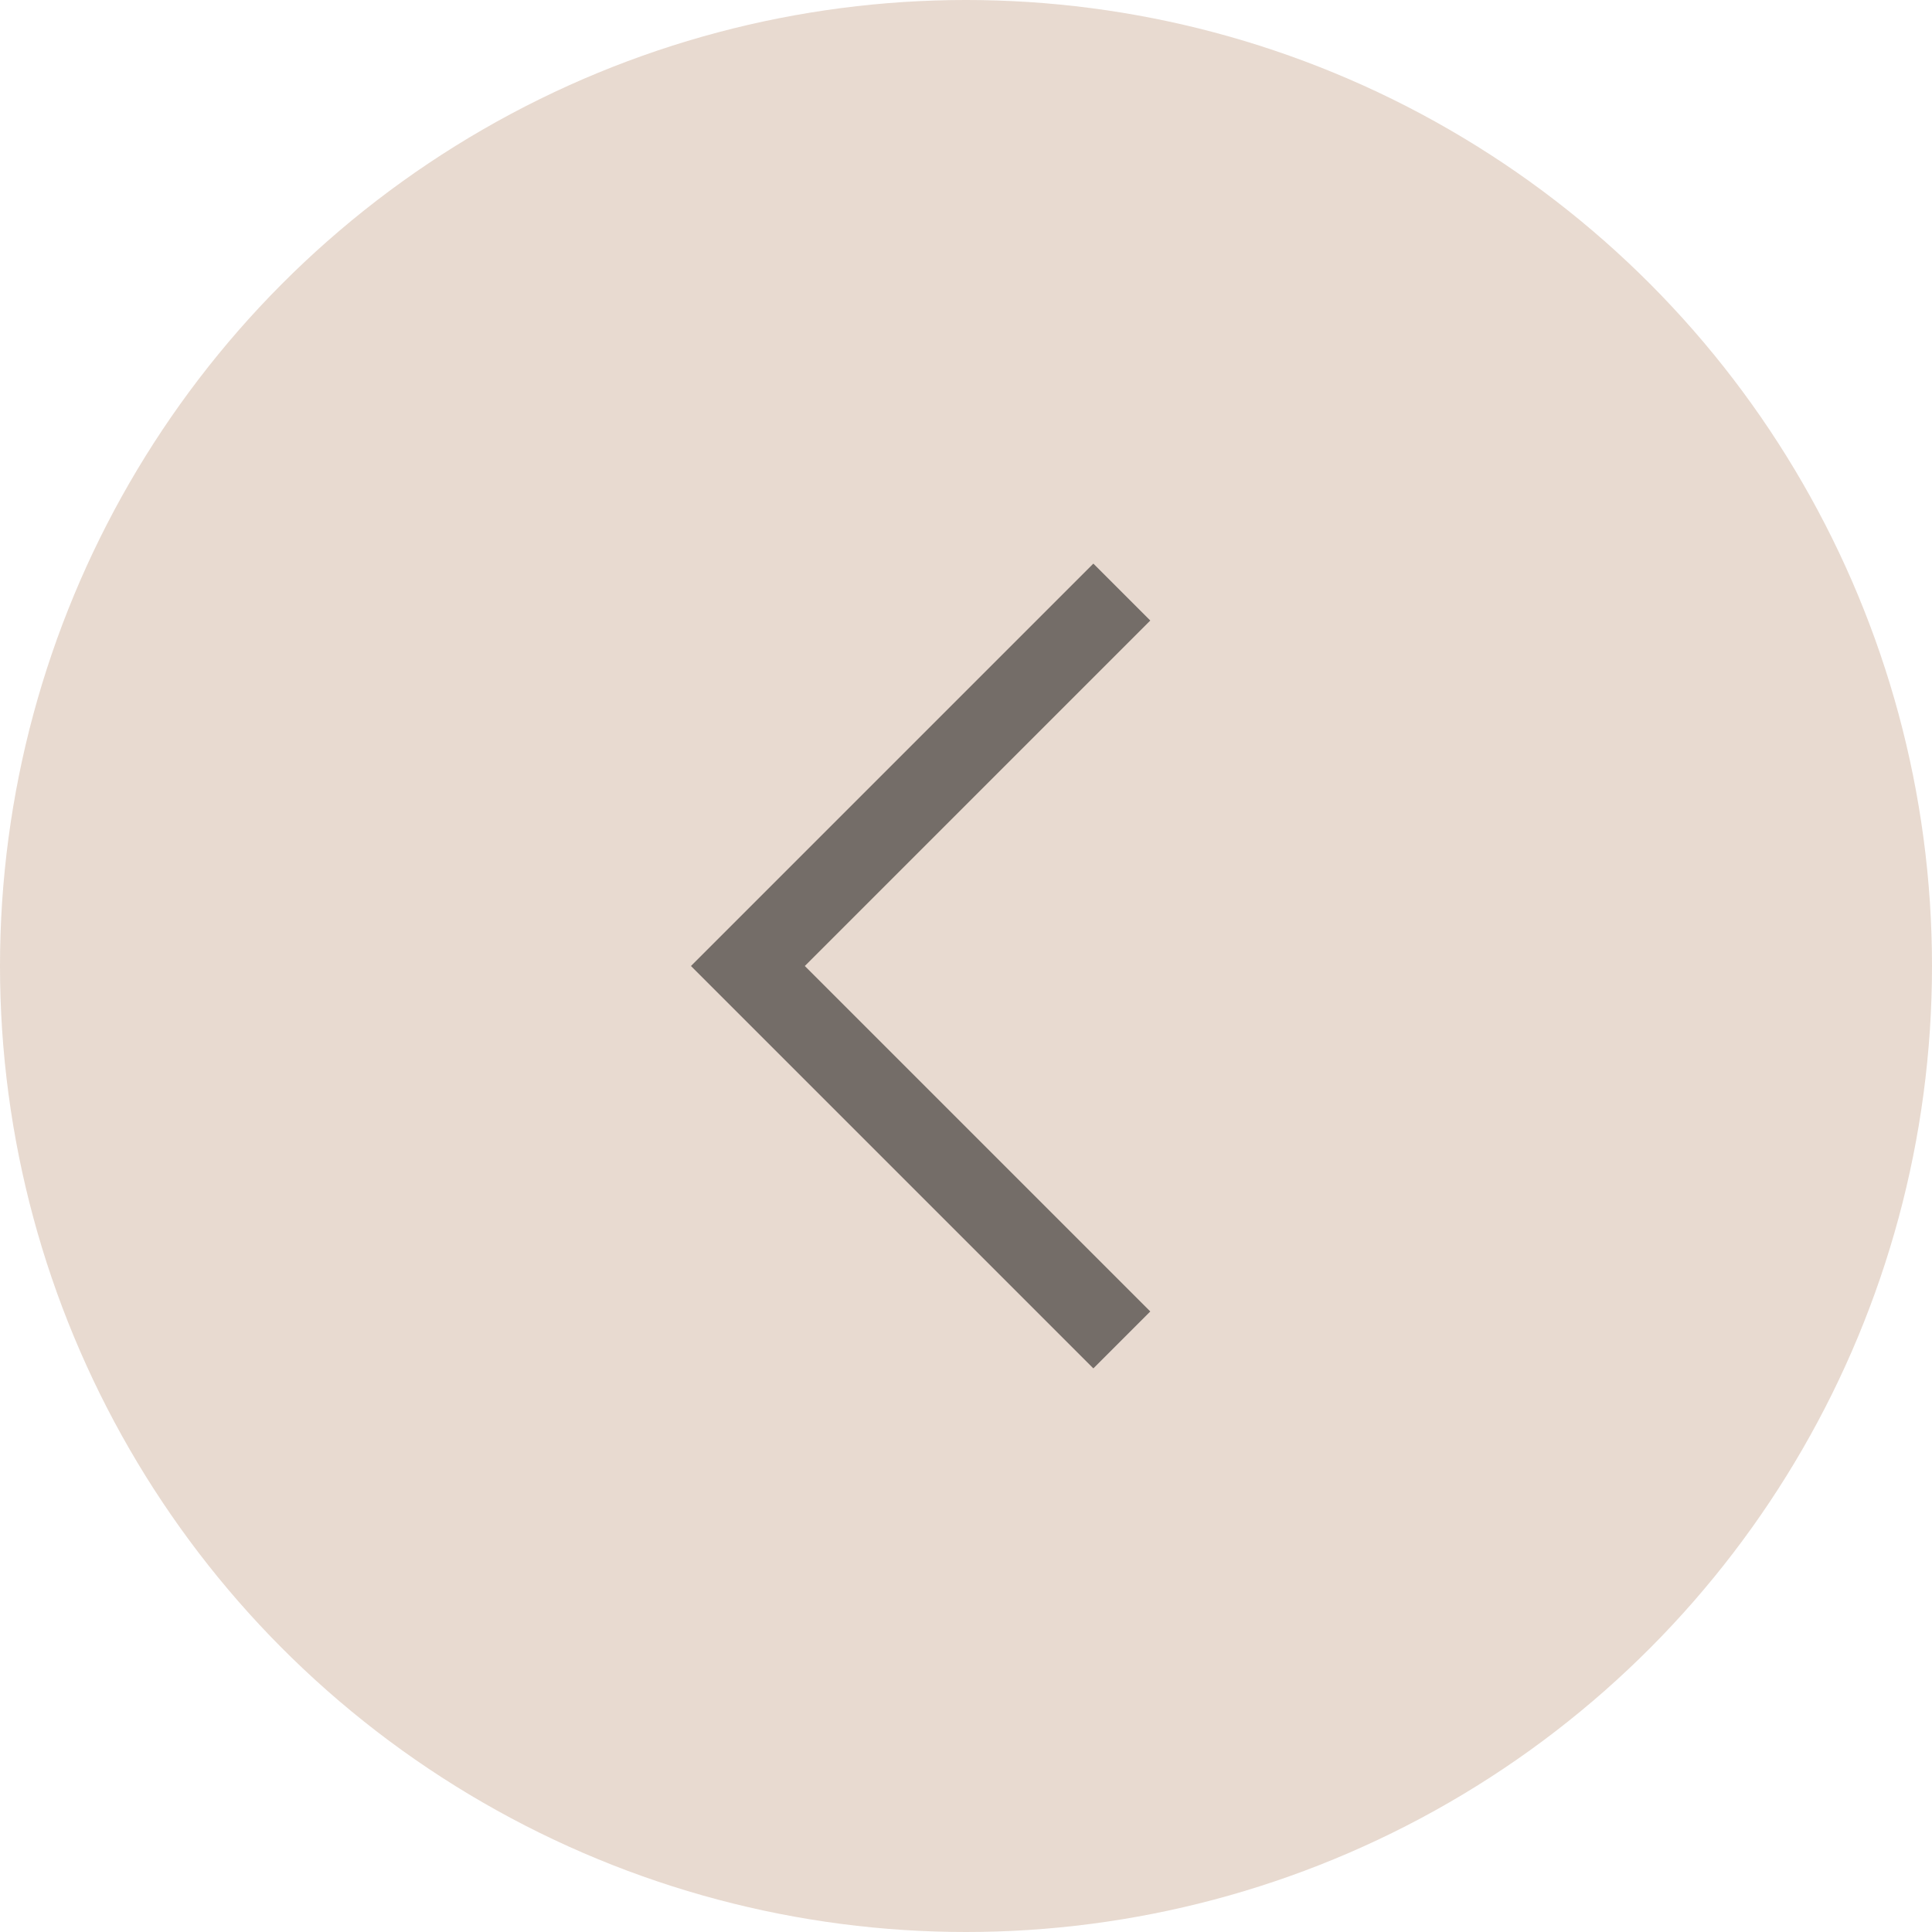
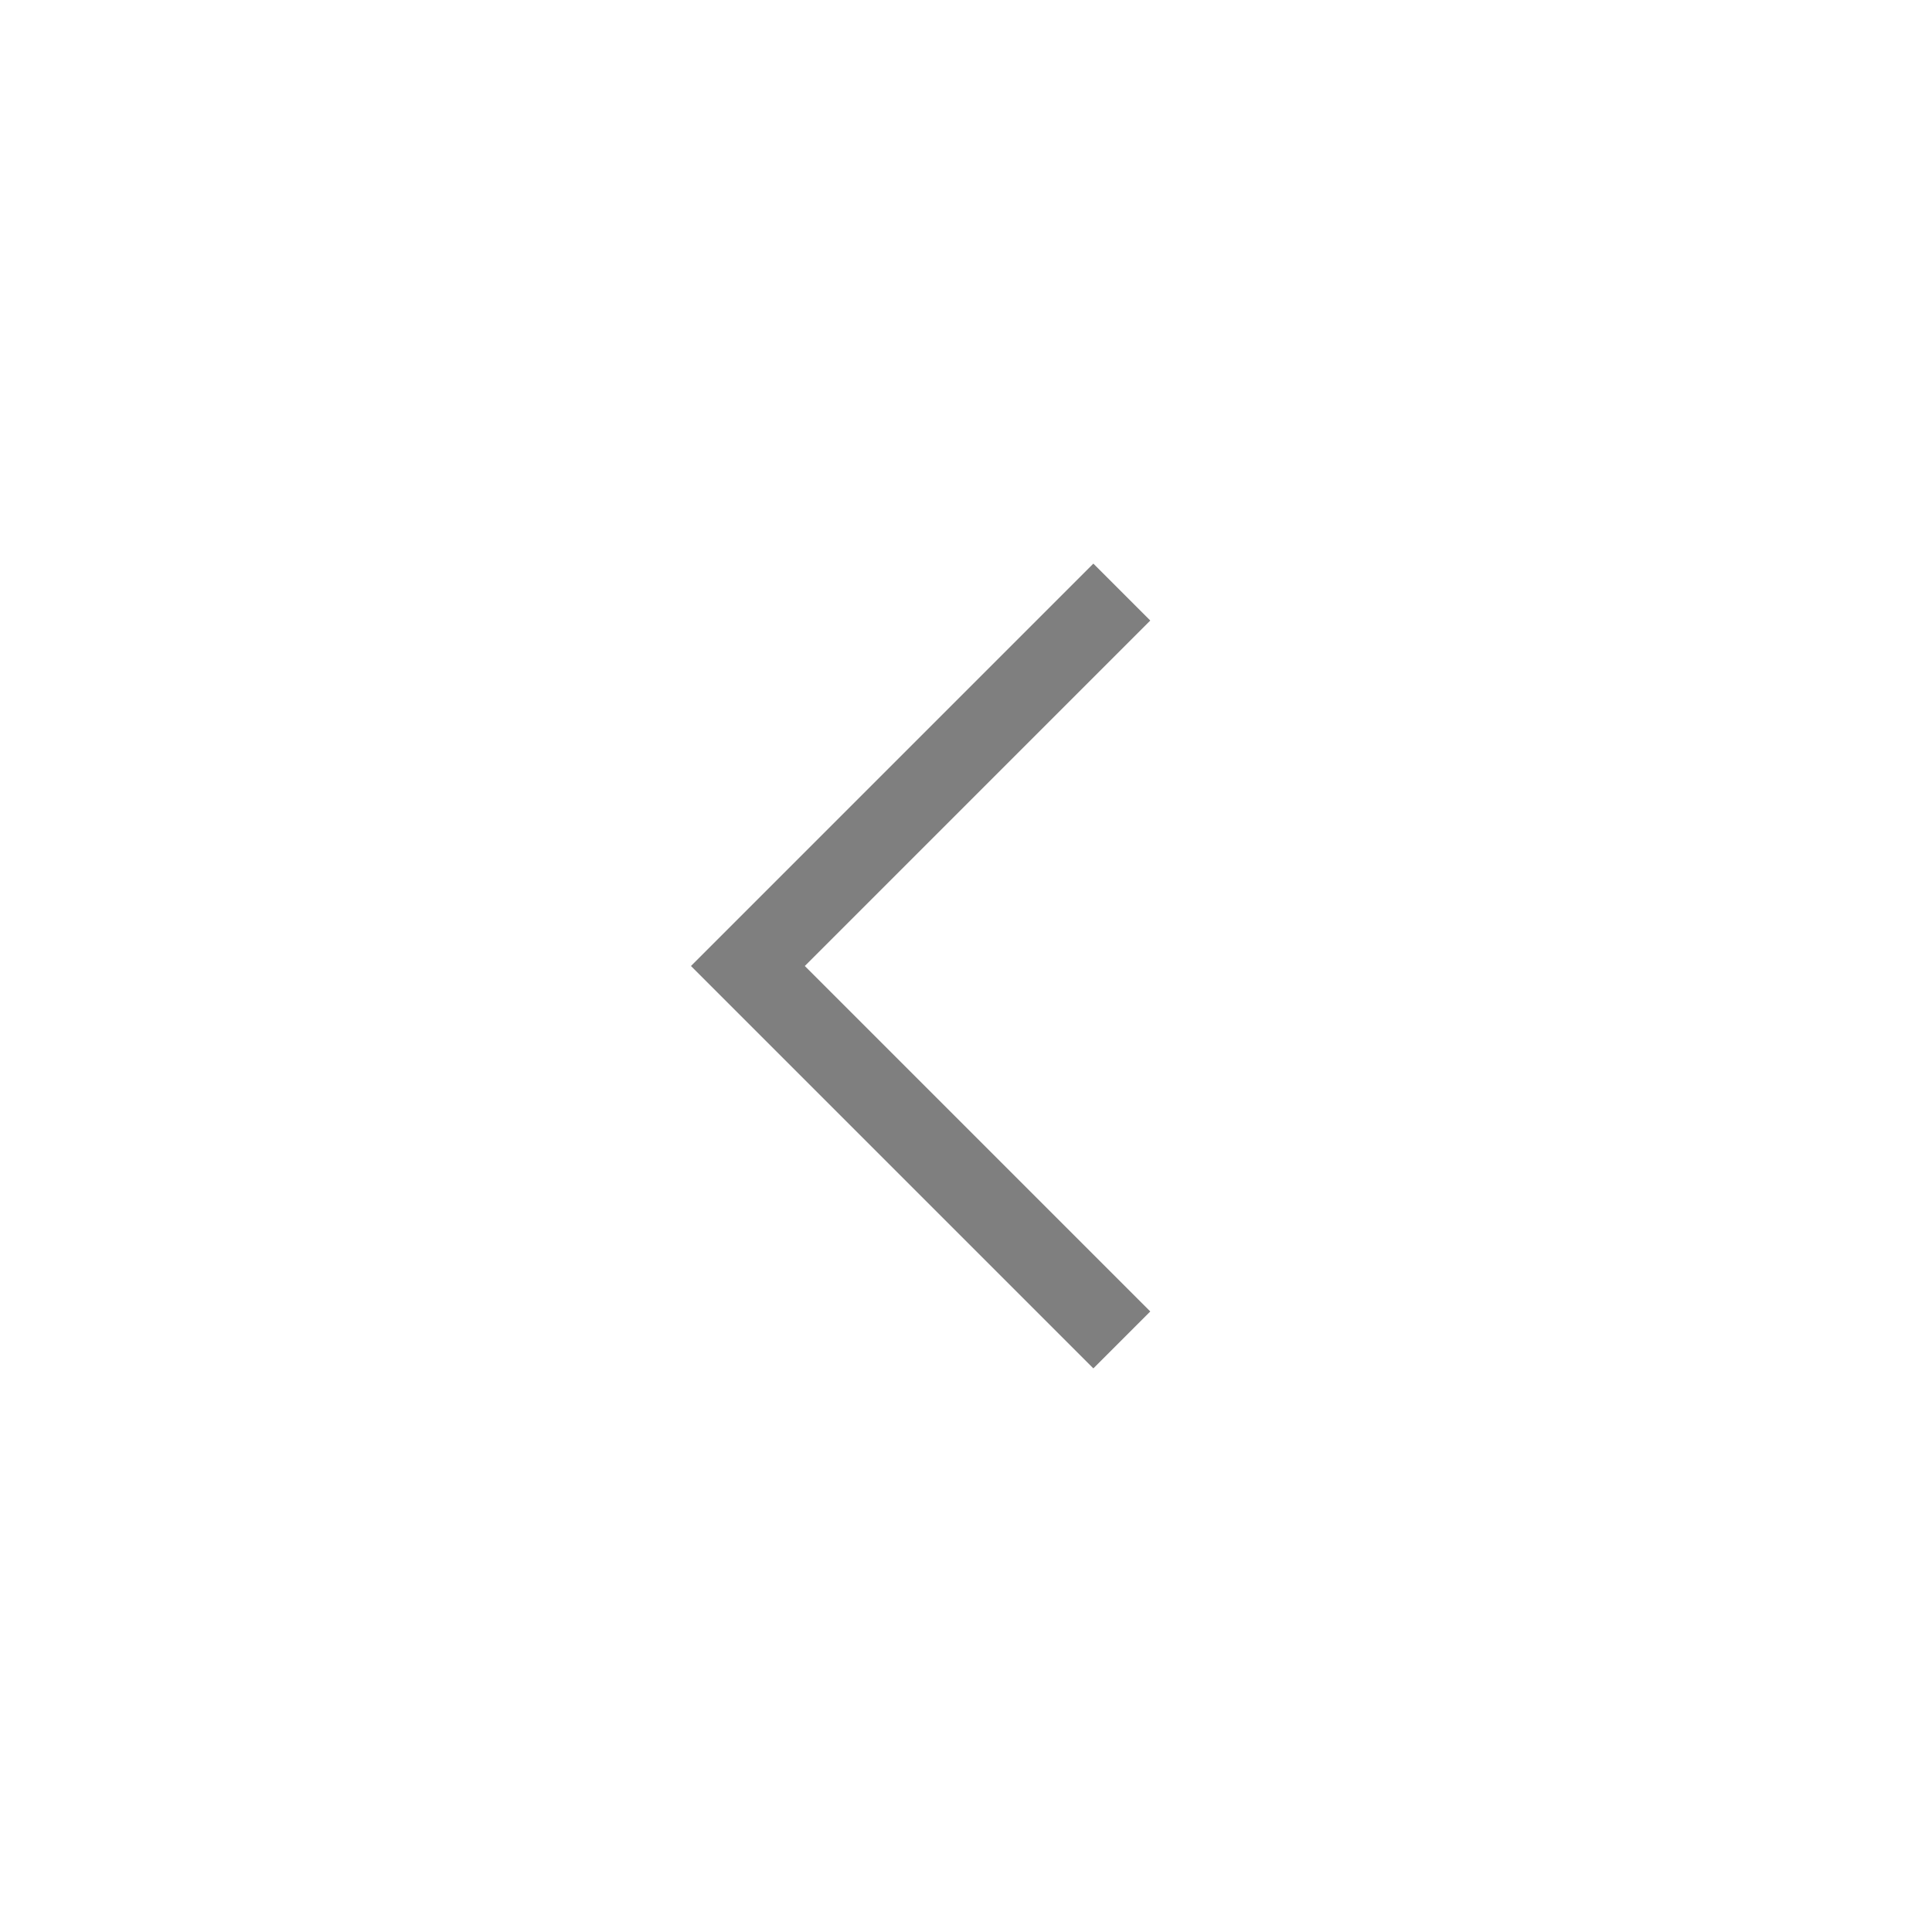
<svg xmlns="http://www.w3.org/2000/svg" width="48" height="48" viewBox="0 0 48 48" fill="none">
-   <circle cx="24" cy="24" r="24" fill="#C7A38A" fill-opacity="0.4" />
  <path d="M27.871 14.71L18.581 24L27.871 33.29" stroke="black" stroke-opacity="0.5" stroke-width="2" />
</svg>